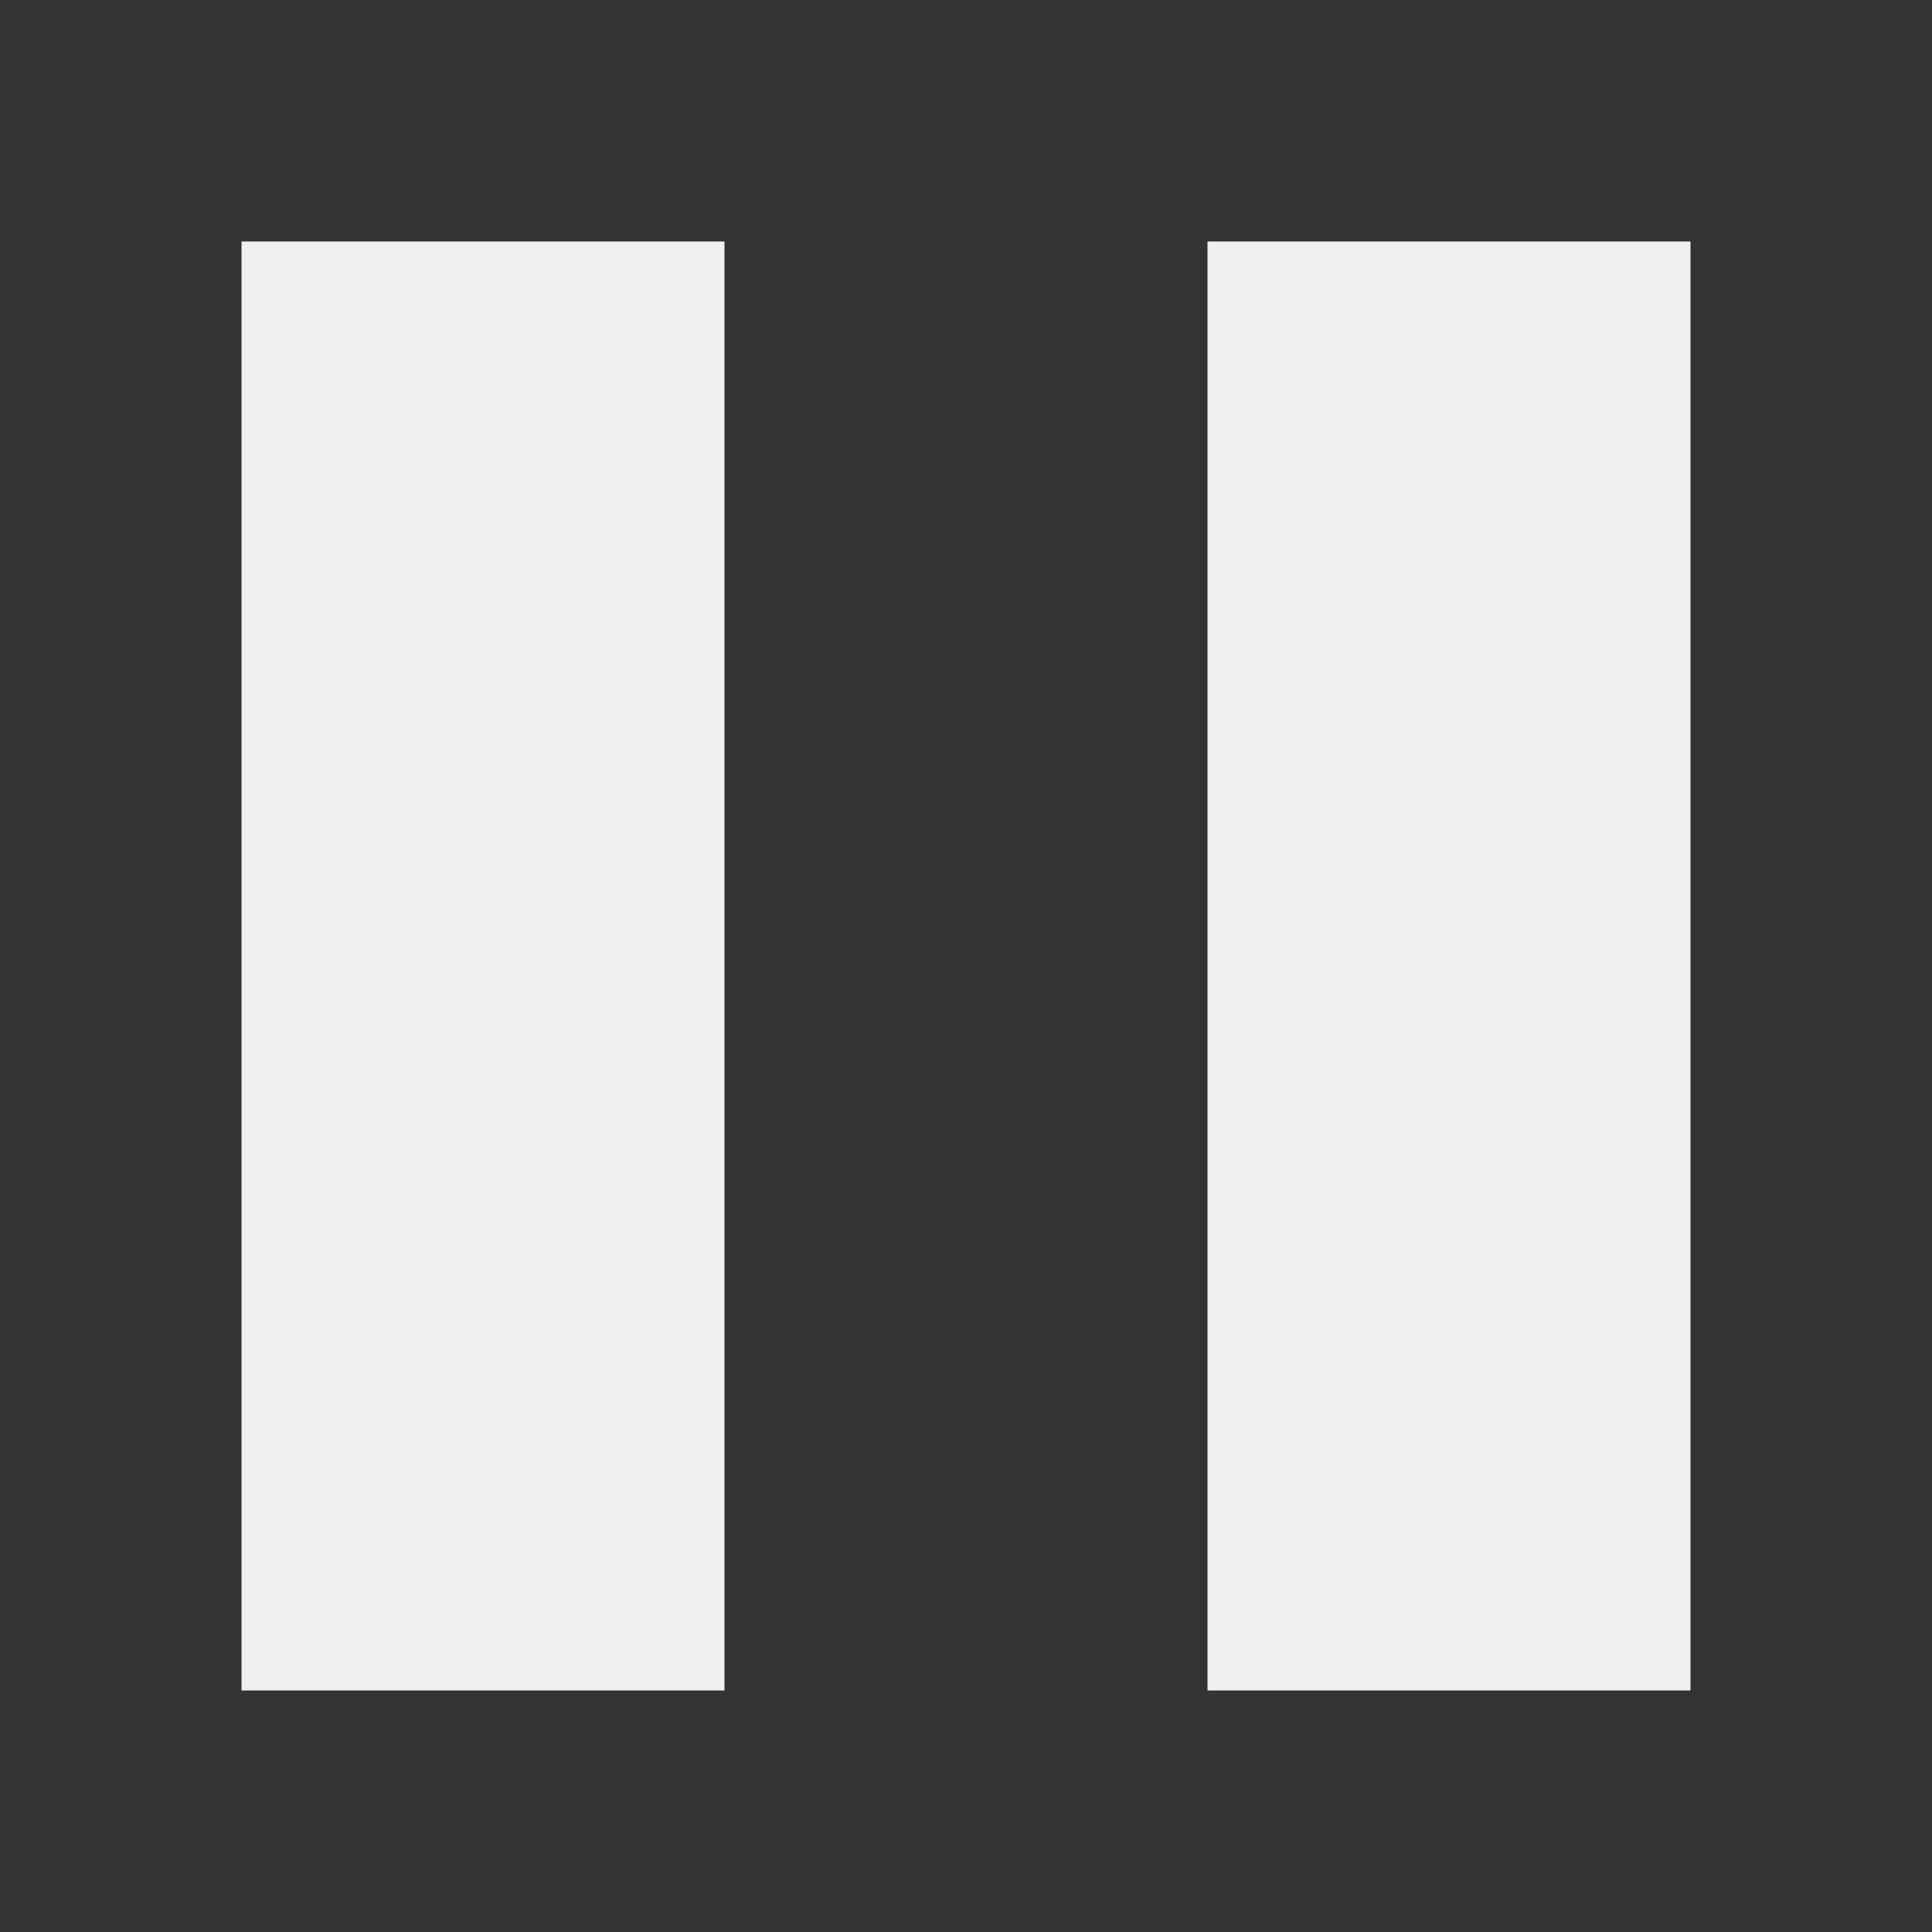
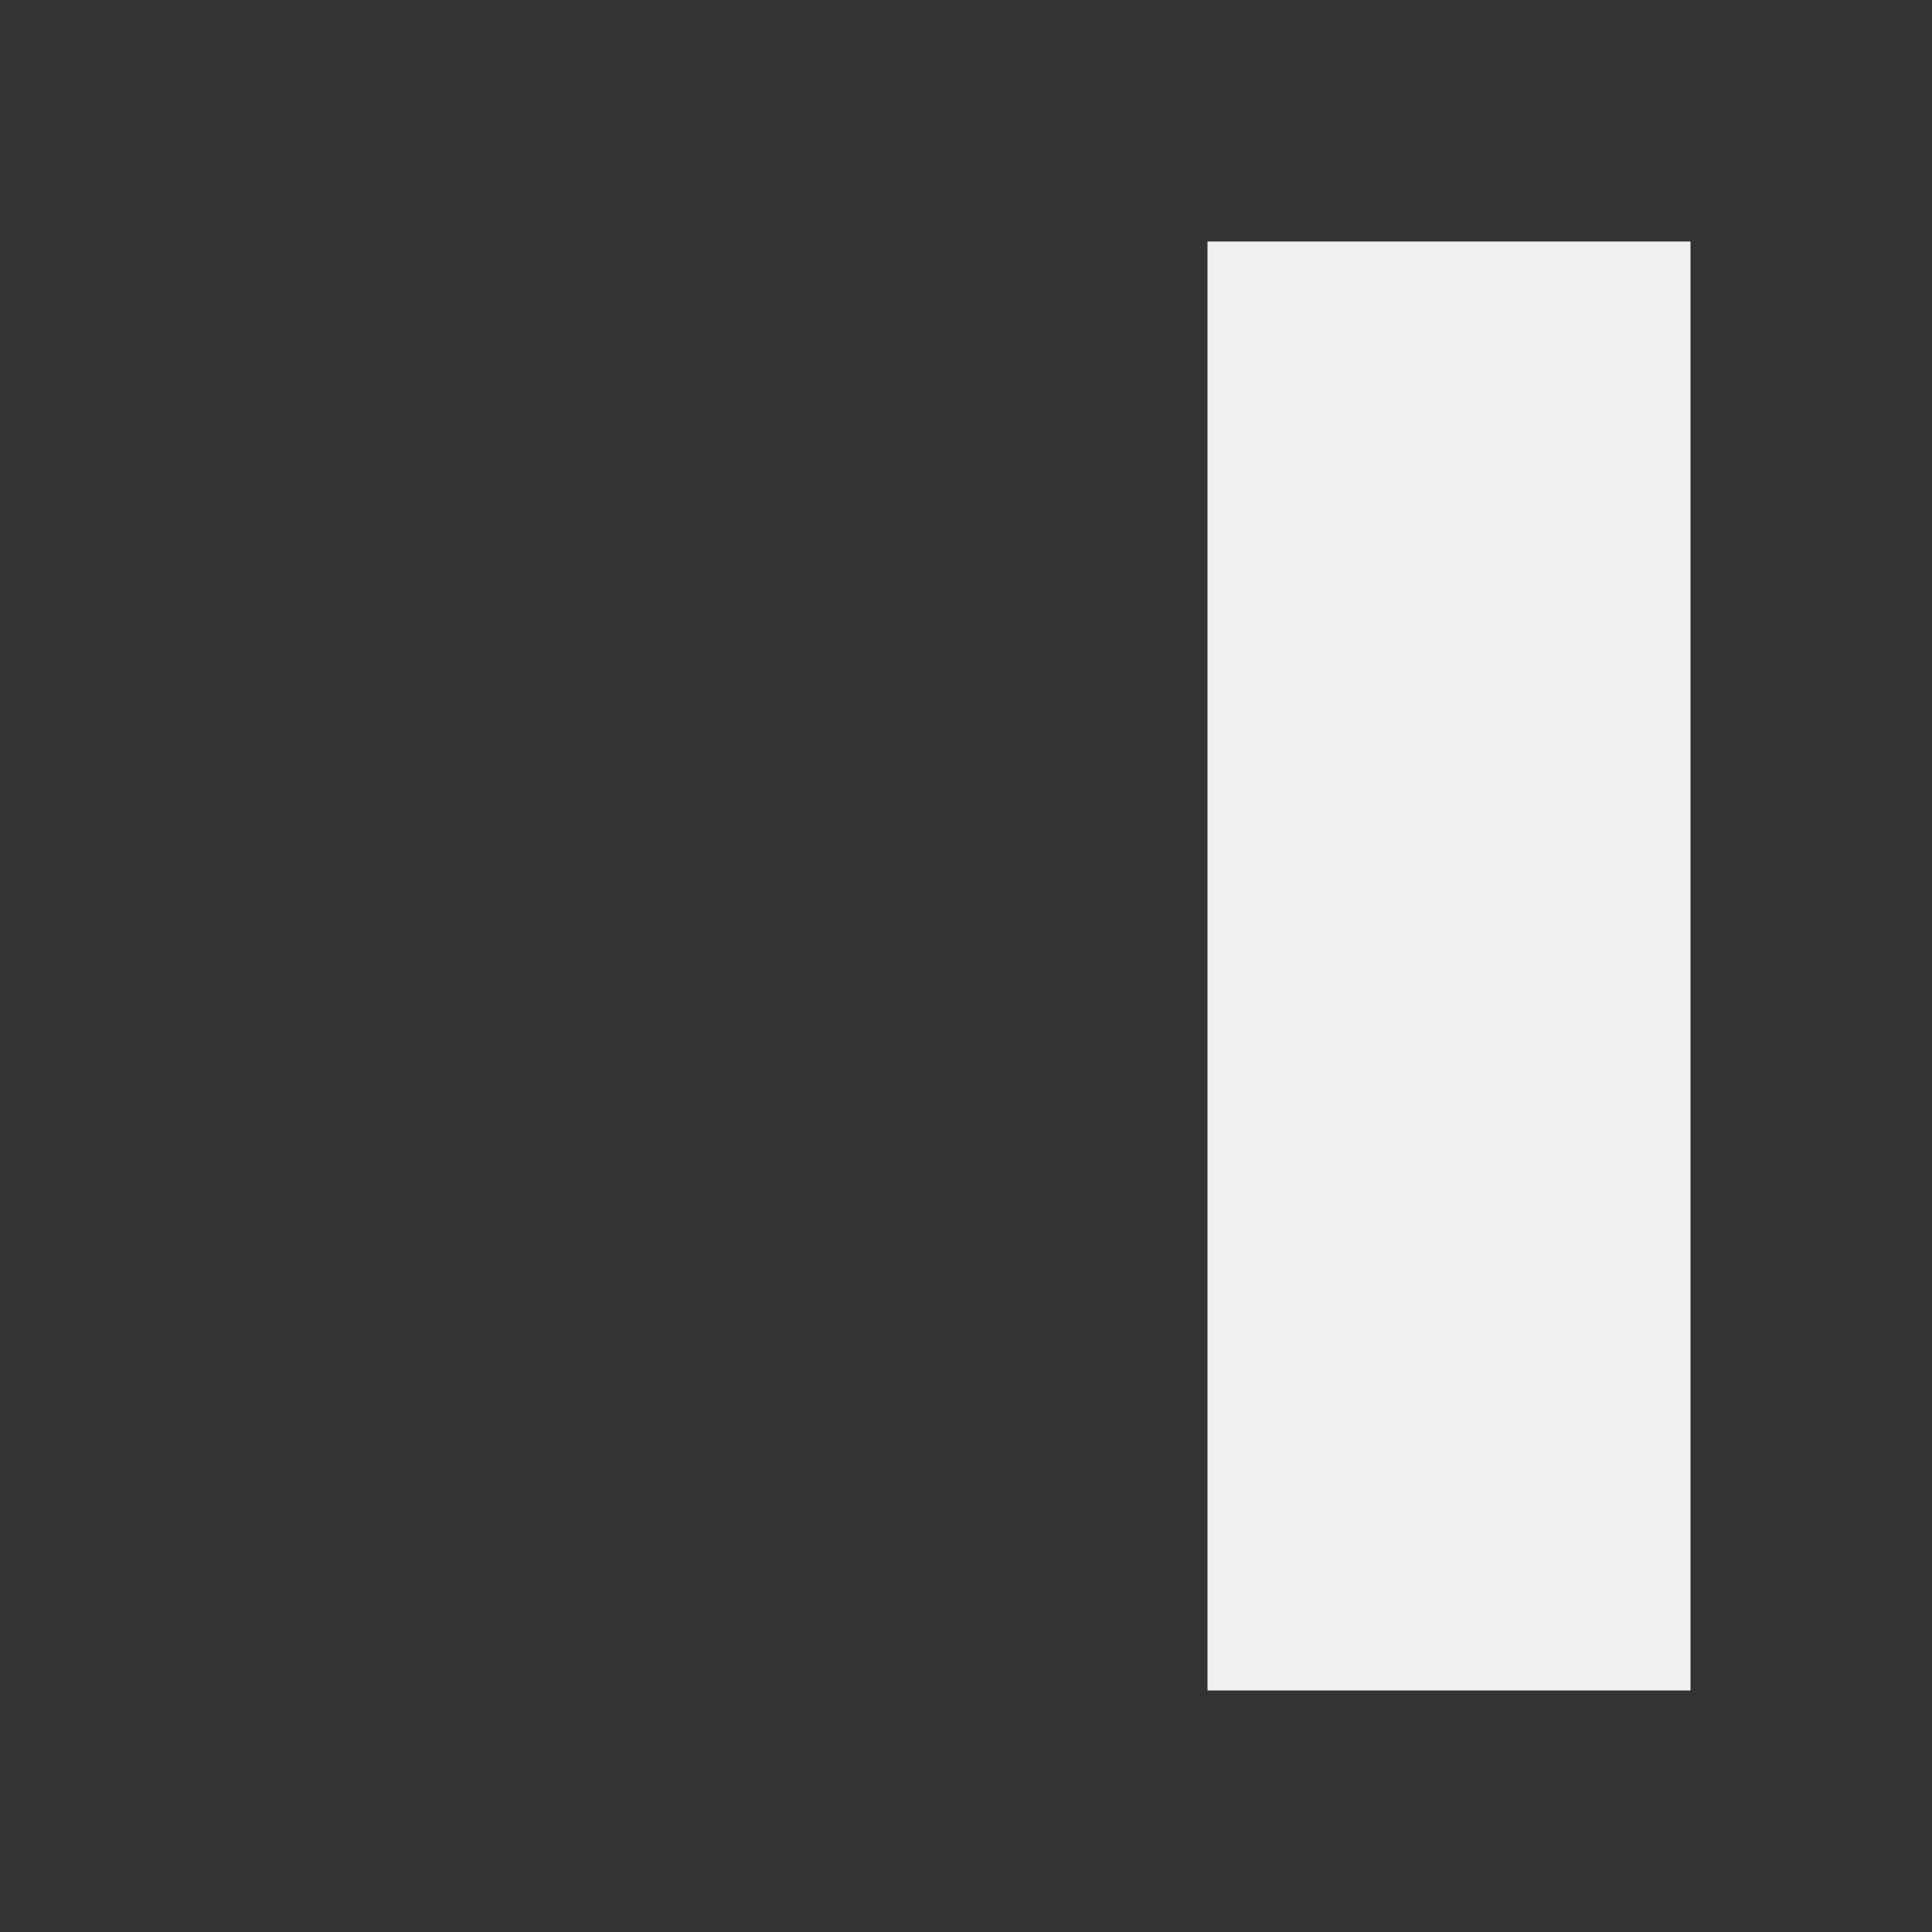
<svg xmlns="http://www.w3.org/2000/svg" width="16" height="16" version="1.1">
  <rect width="100%" height="100%" fill="#333333" stroke="none" />
-   <path style="fill:#eff0f2" d="M 2,2 V 14 H 6 V 2 Z" />
  <path style="fill:#eff0f2" d="M 10,2 V 14 H 14 V 2 Z" />
</svg>